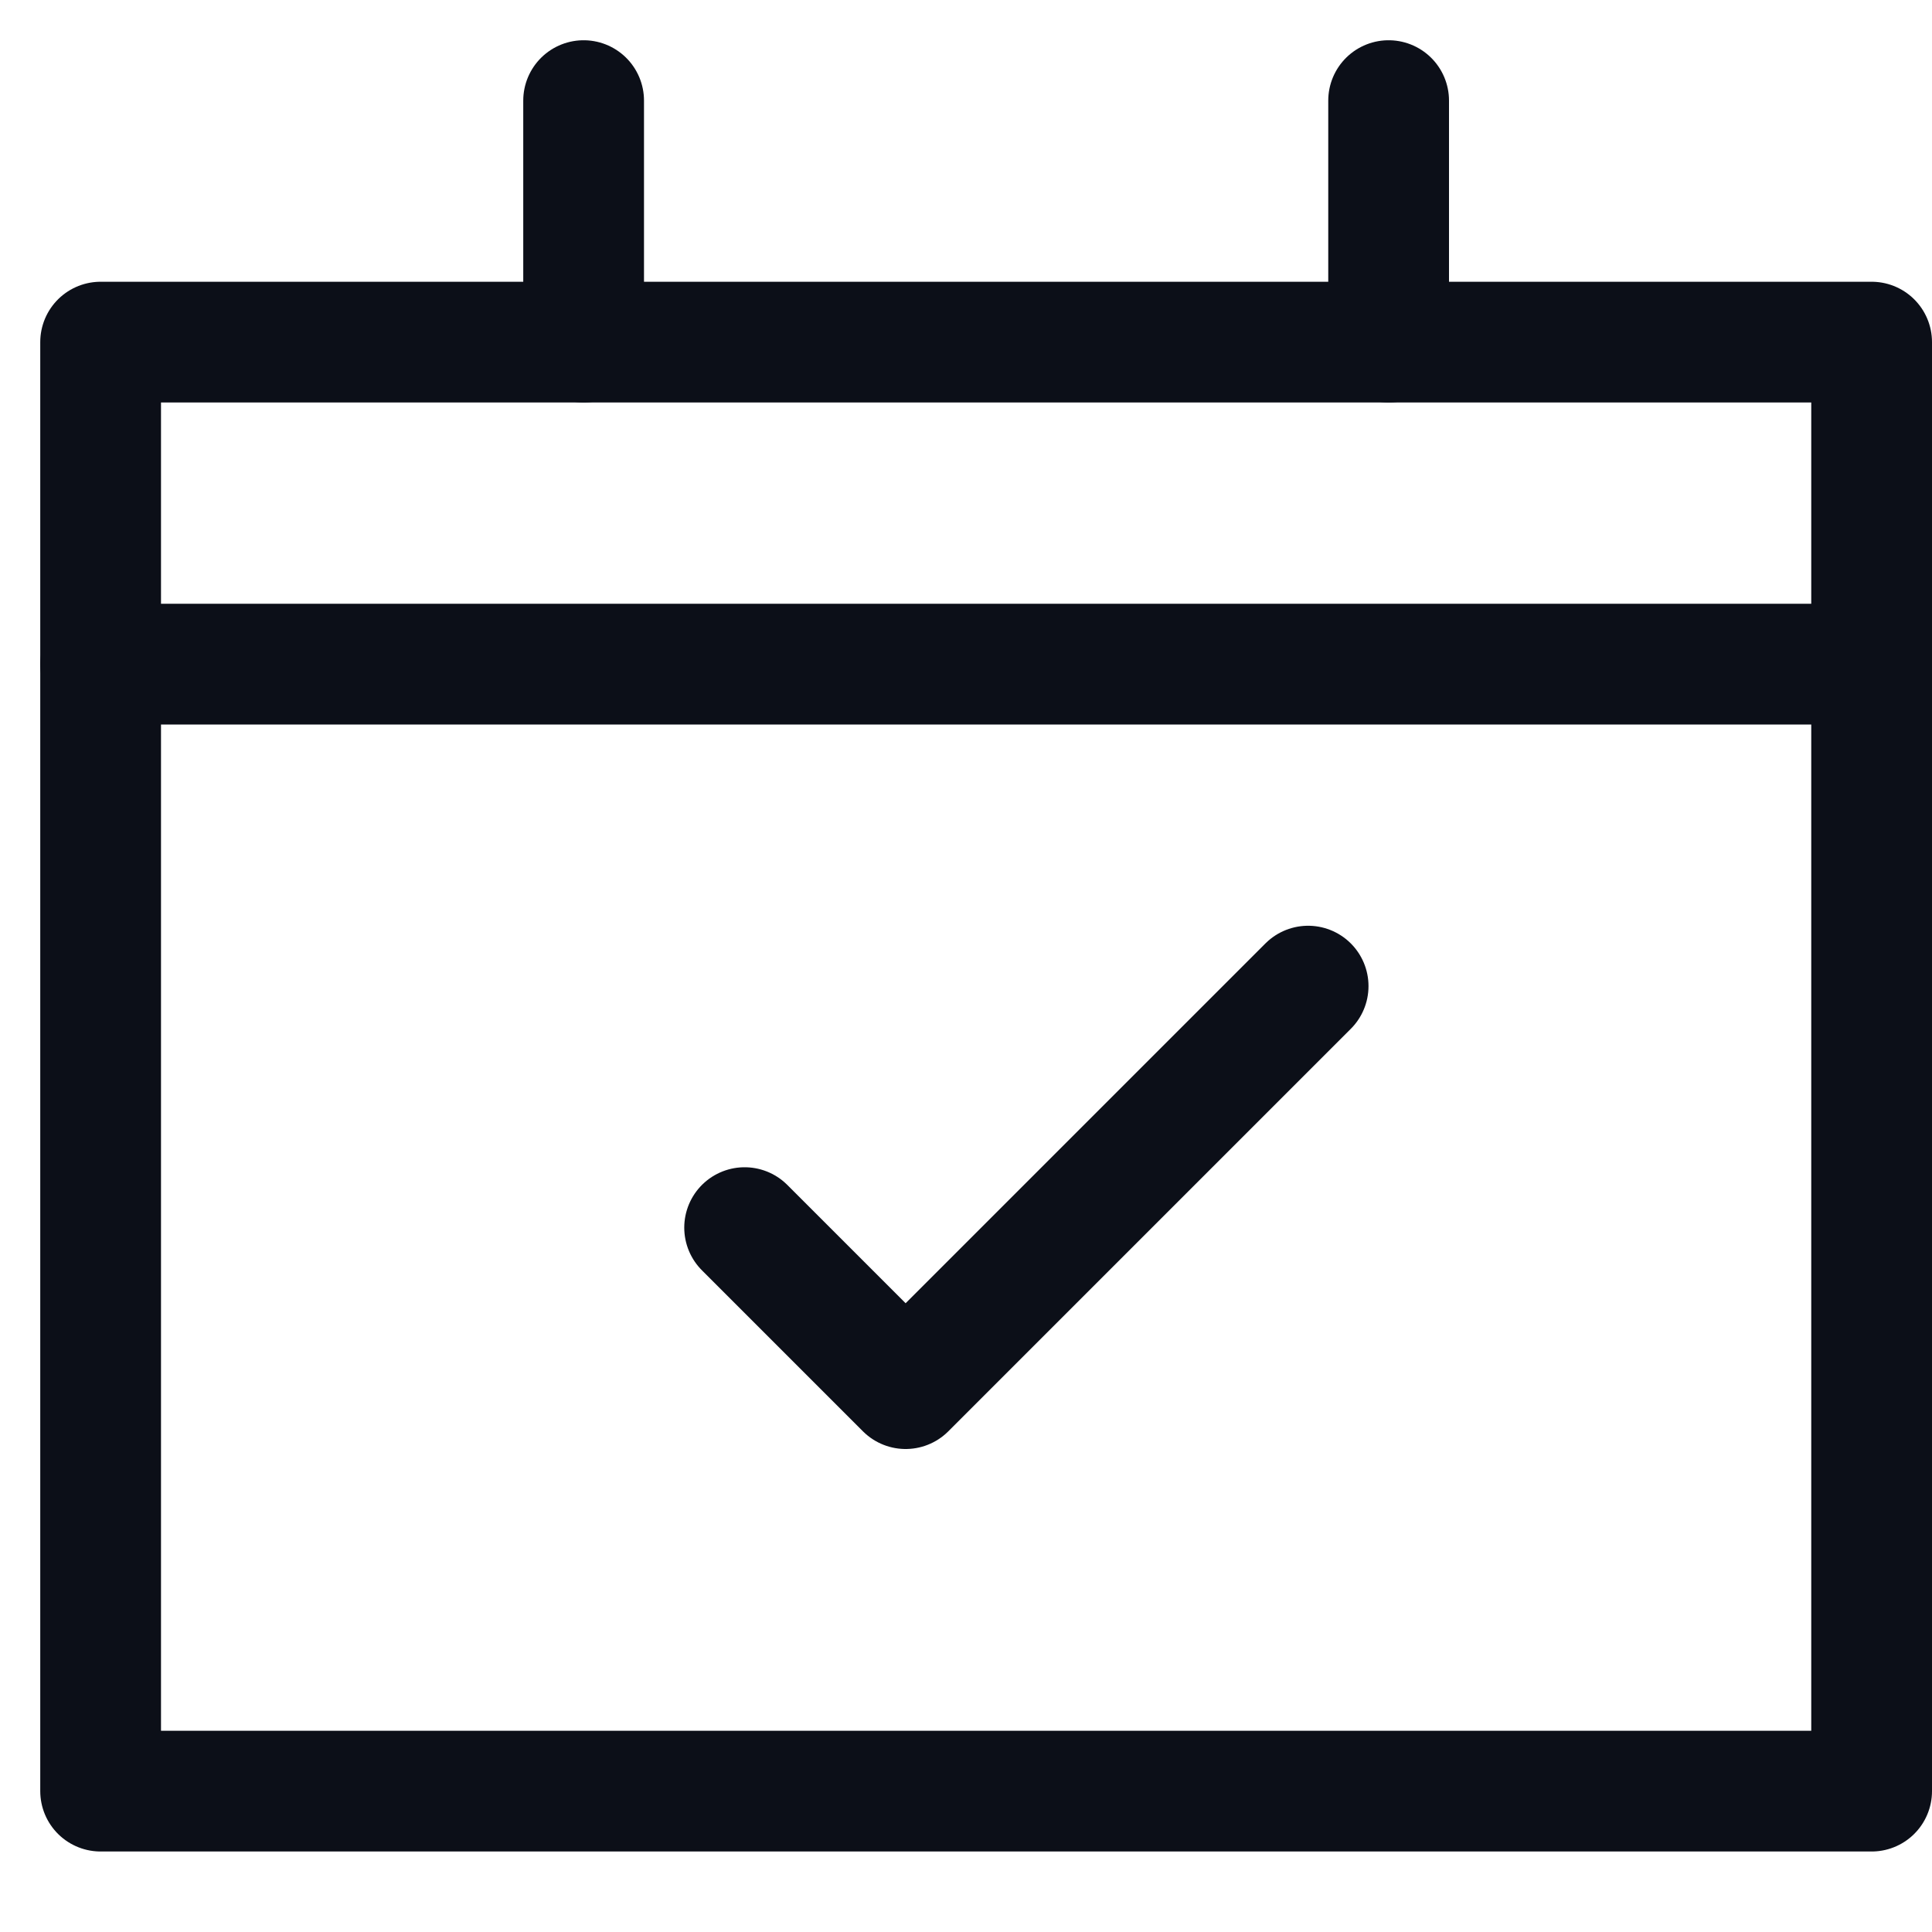
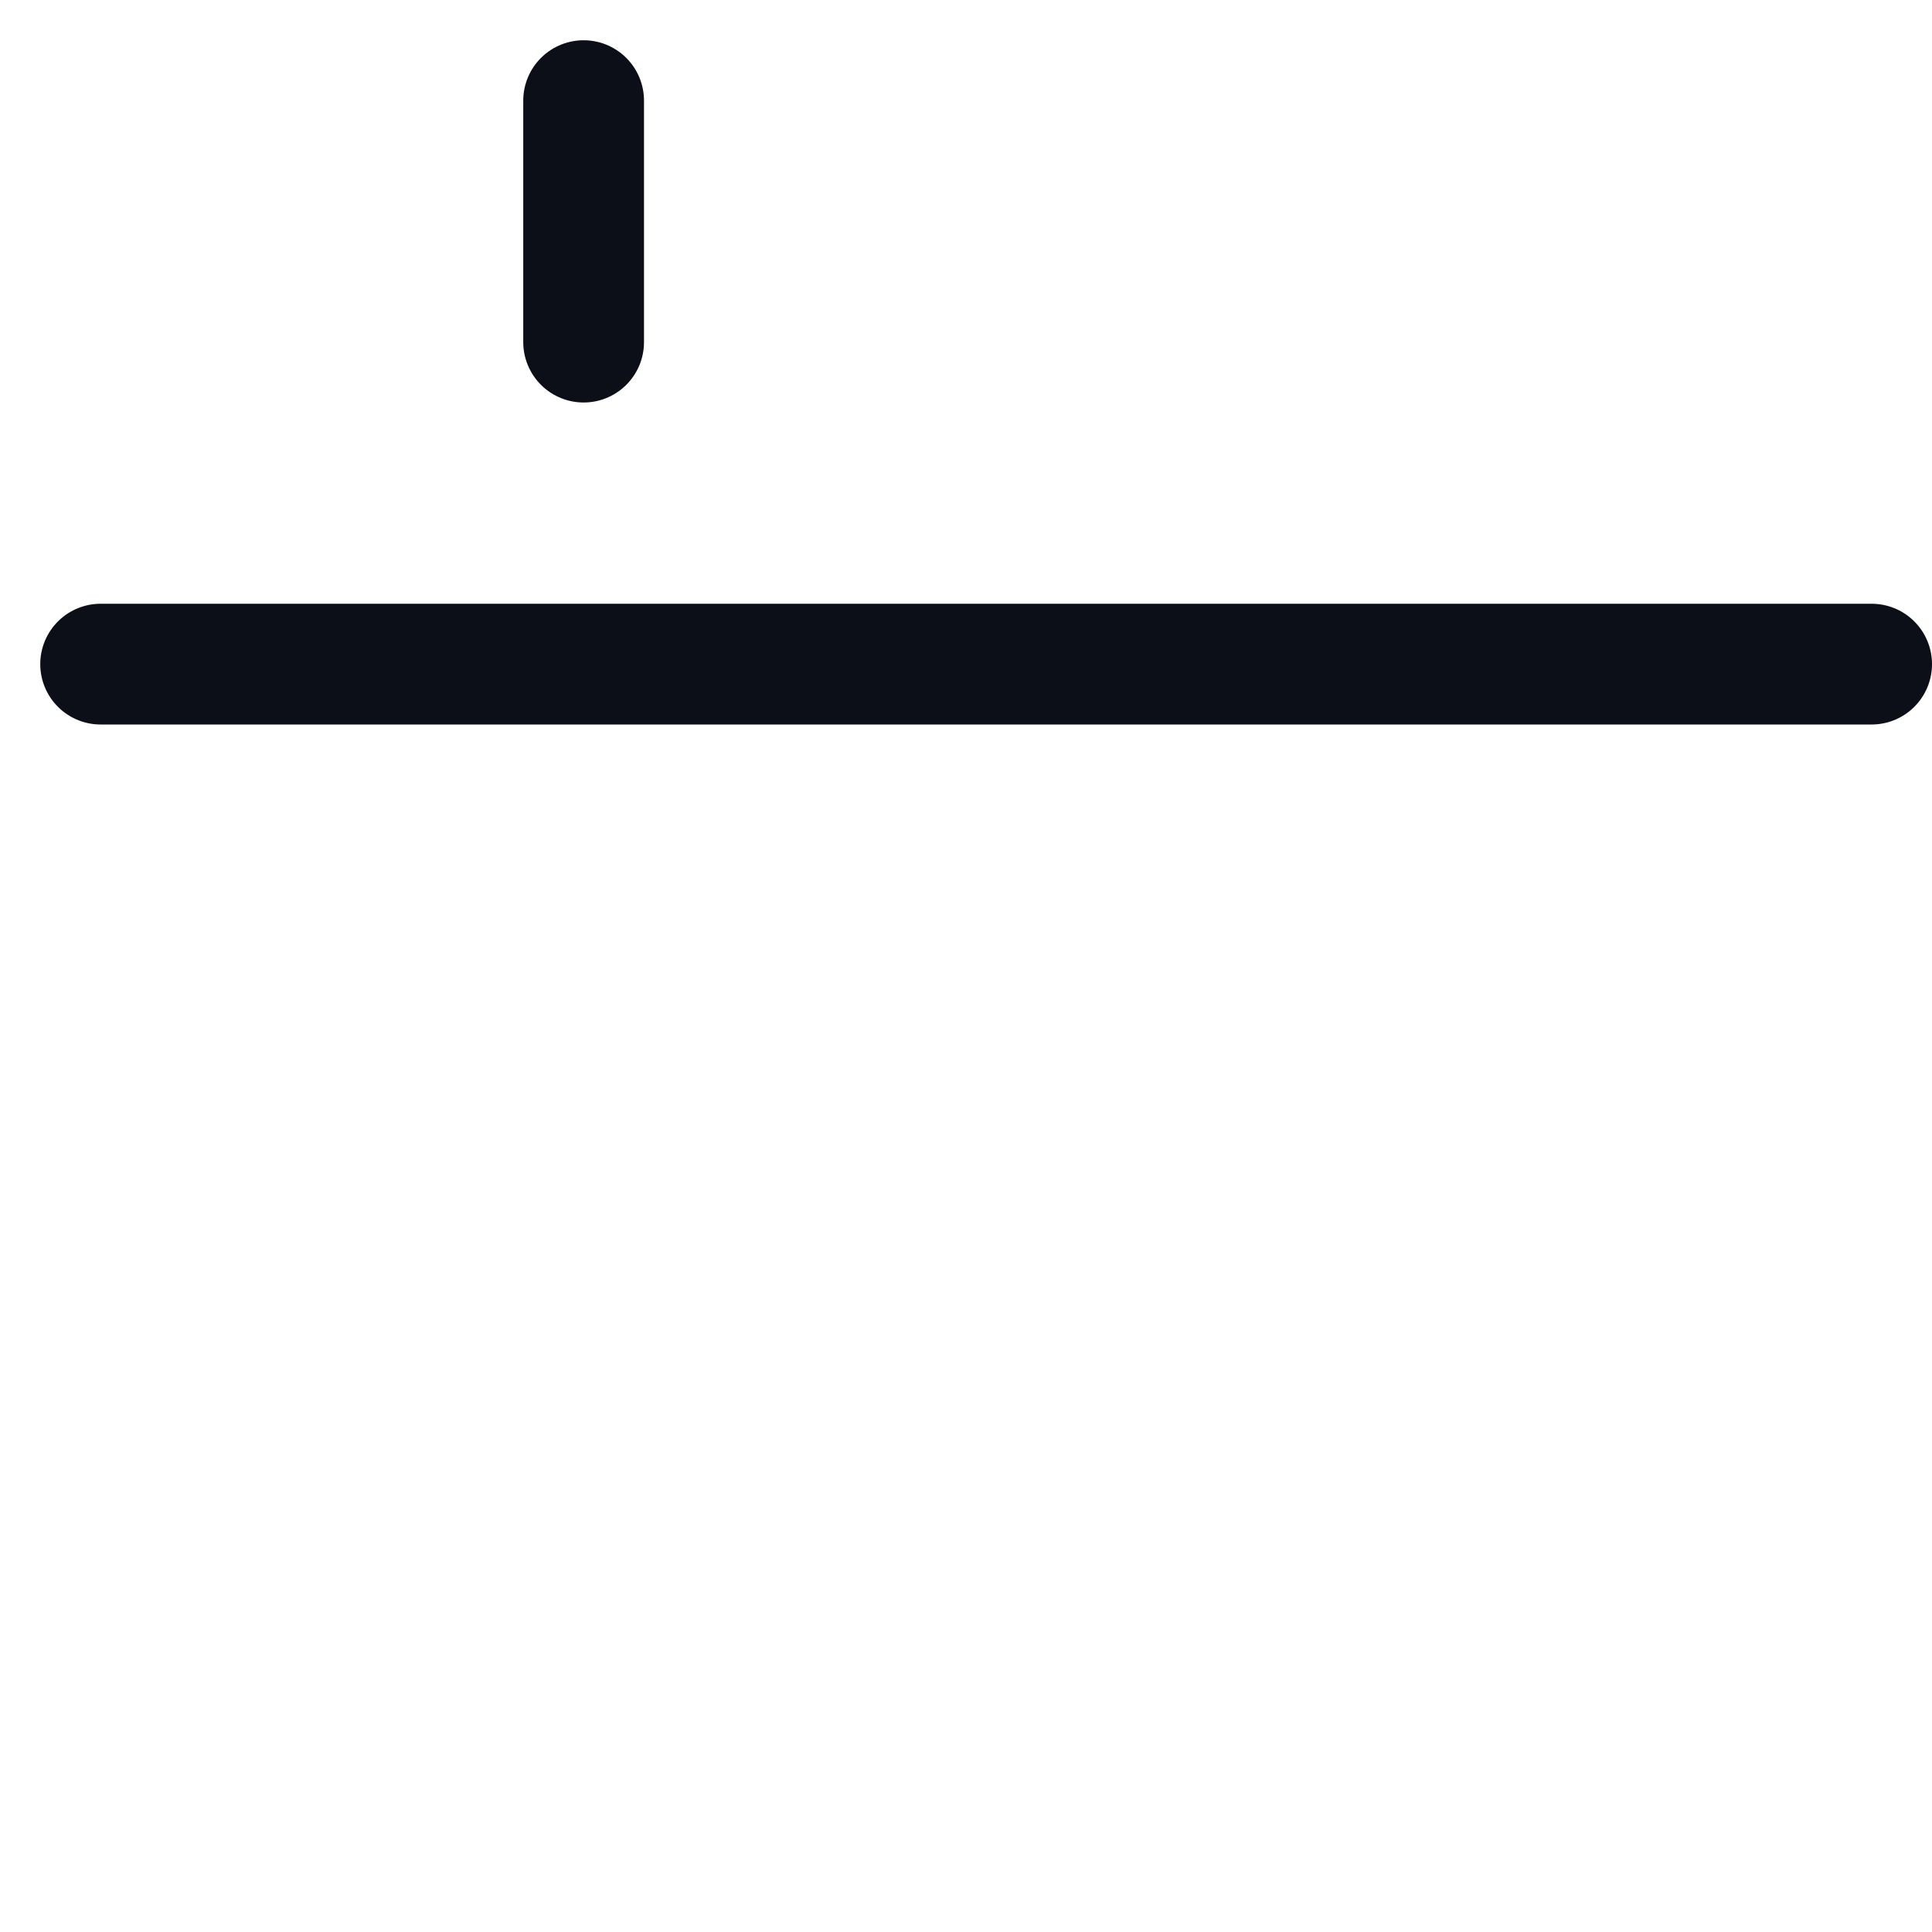
<svg xmlns="http://www.w3.org/2000/svg" height="24" width="24" viewBox="0 0 24 24">
  <title>24 calendar event</title>
  <g stroke-linecap="round" transform="translate(0.25 0.25)" fill="#0c0f18" stroke-linejoin="round" class="nc-icon-wrapper">
-     <polyline data-color="color-2" points="9 15 11 17 16 12" fill="none" stroke="#0c0f18" stroke-width="1.5" />
-     <rect x="1" y="4" width="22" height="18" fill="none" stroke="#0c0f18" stroke-width="1.5" />
-     <line x1="17" y1="4" x2="17" y2="1" fill="none" stroke="#0c0f18" stroke-width="1.5" />
    <line x1="7" y1="4" x2="7" y2="1" fill="none" stroke="#0c0f18" stroke-width="1.5" />
    <line data-cap="butt" x1="1" y1="8" x2="23" y2="8" fill="none" stroke="#0c0f18" stroke-width="1.5" />
  </g>
</svg>